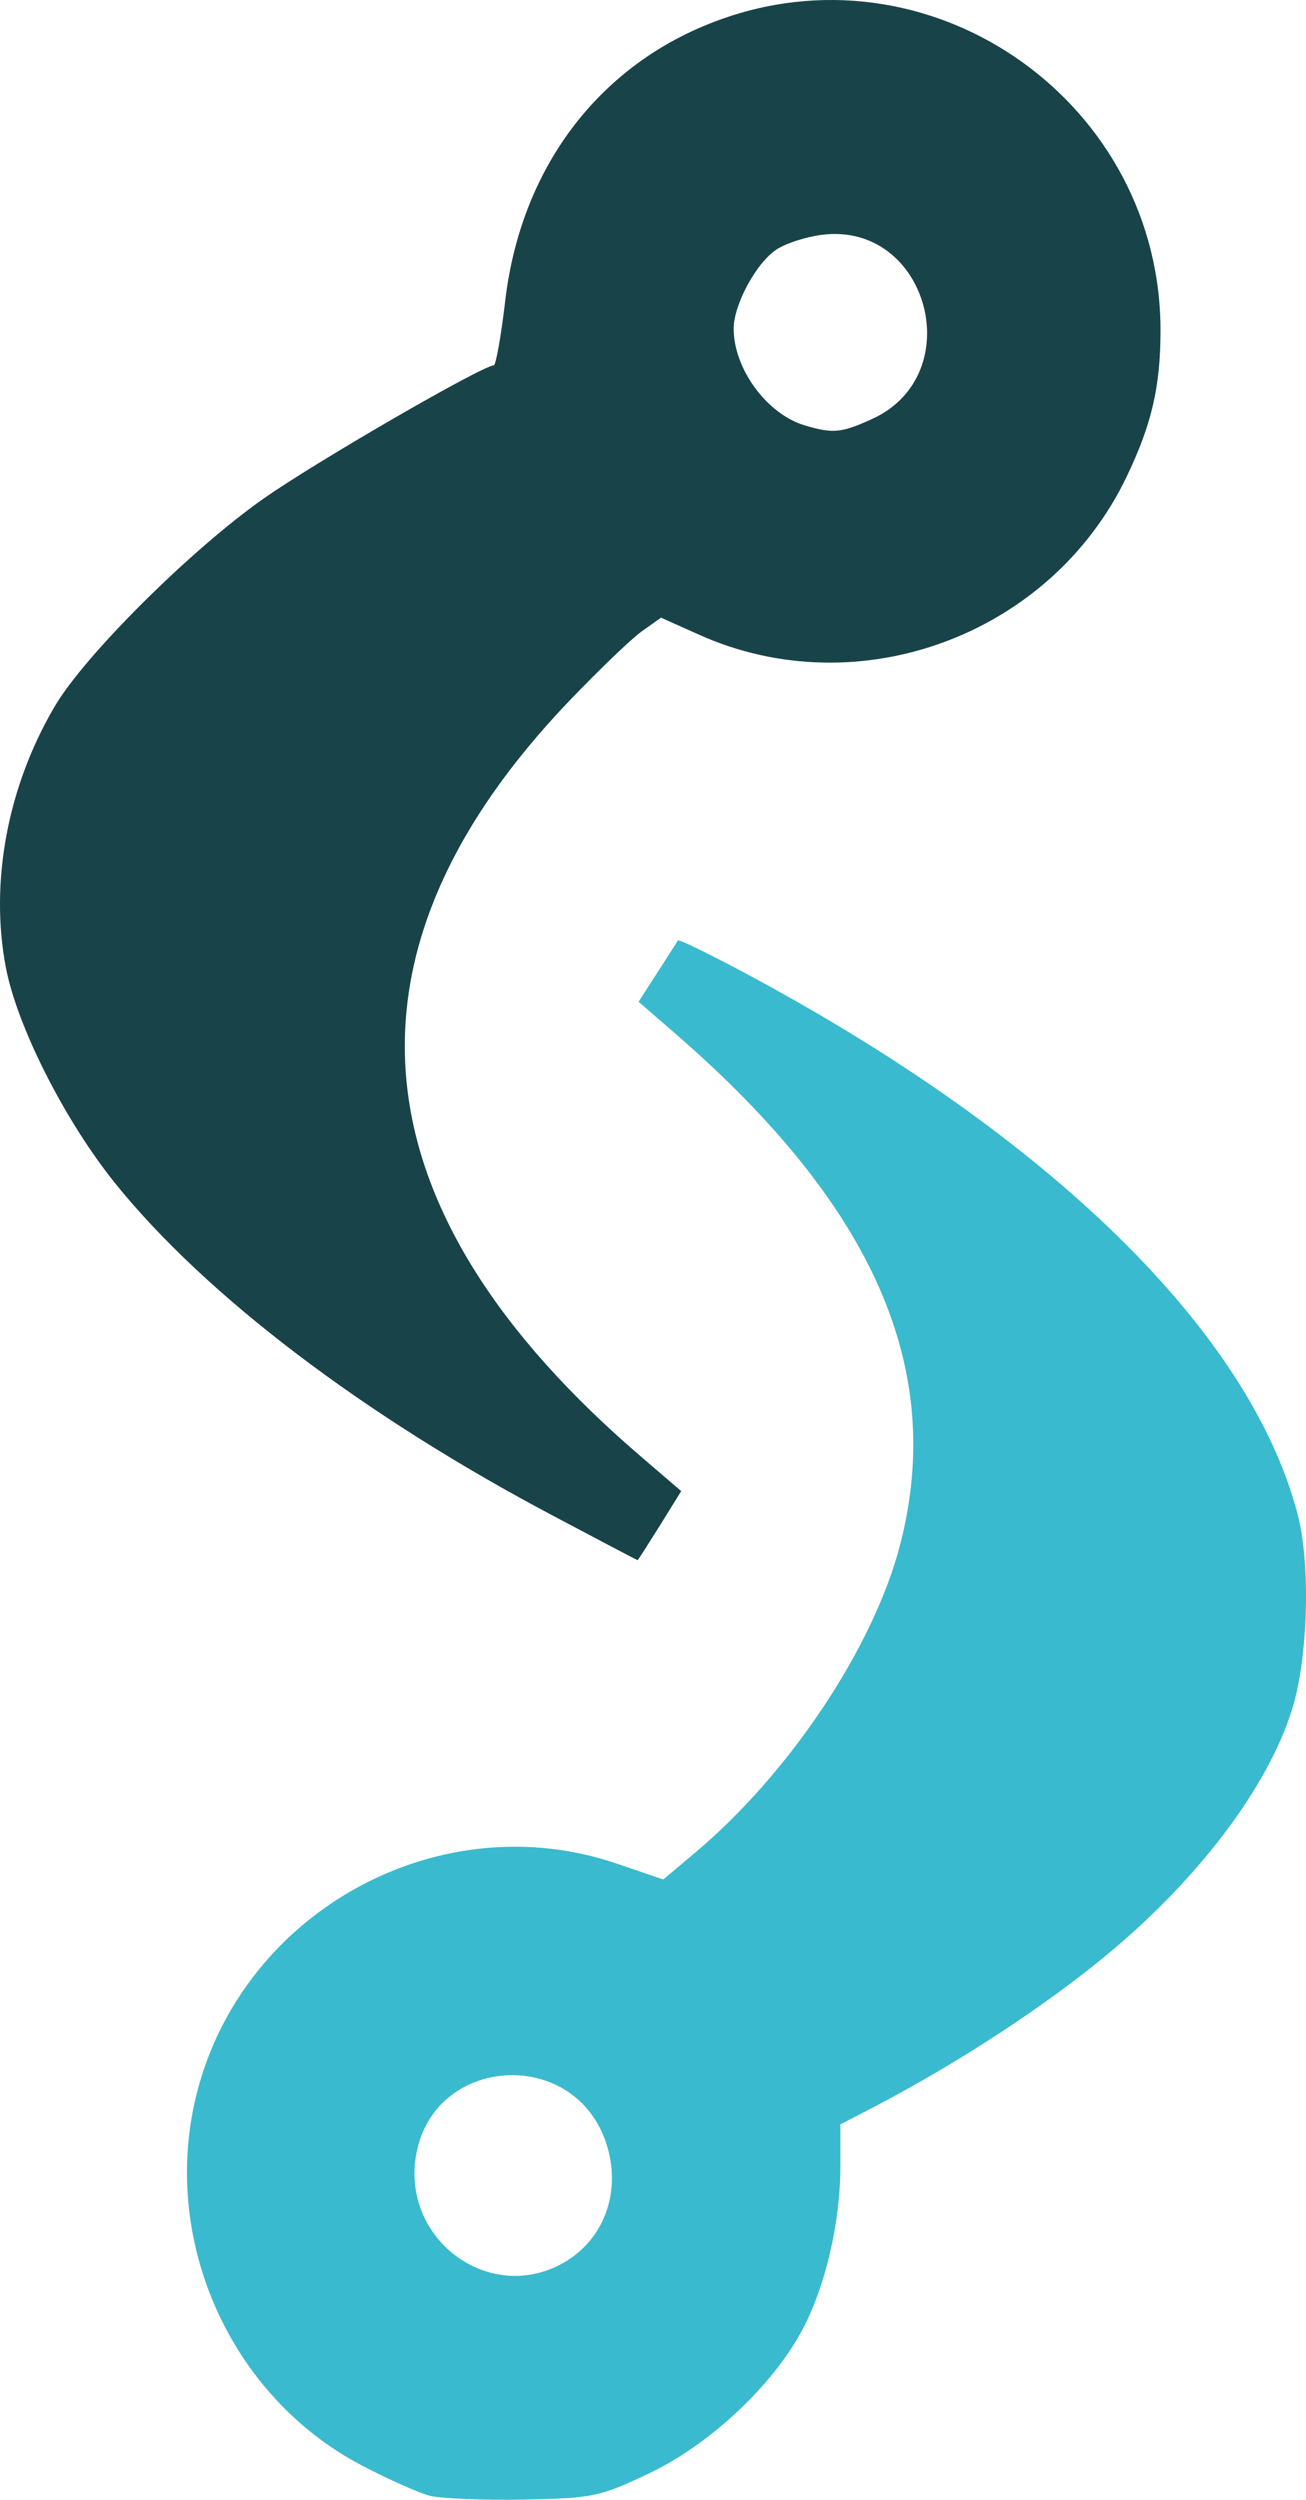
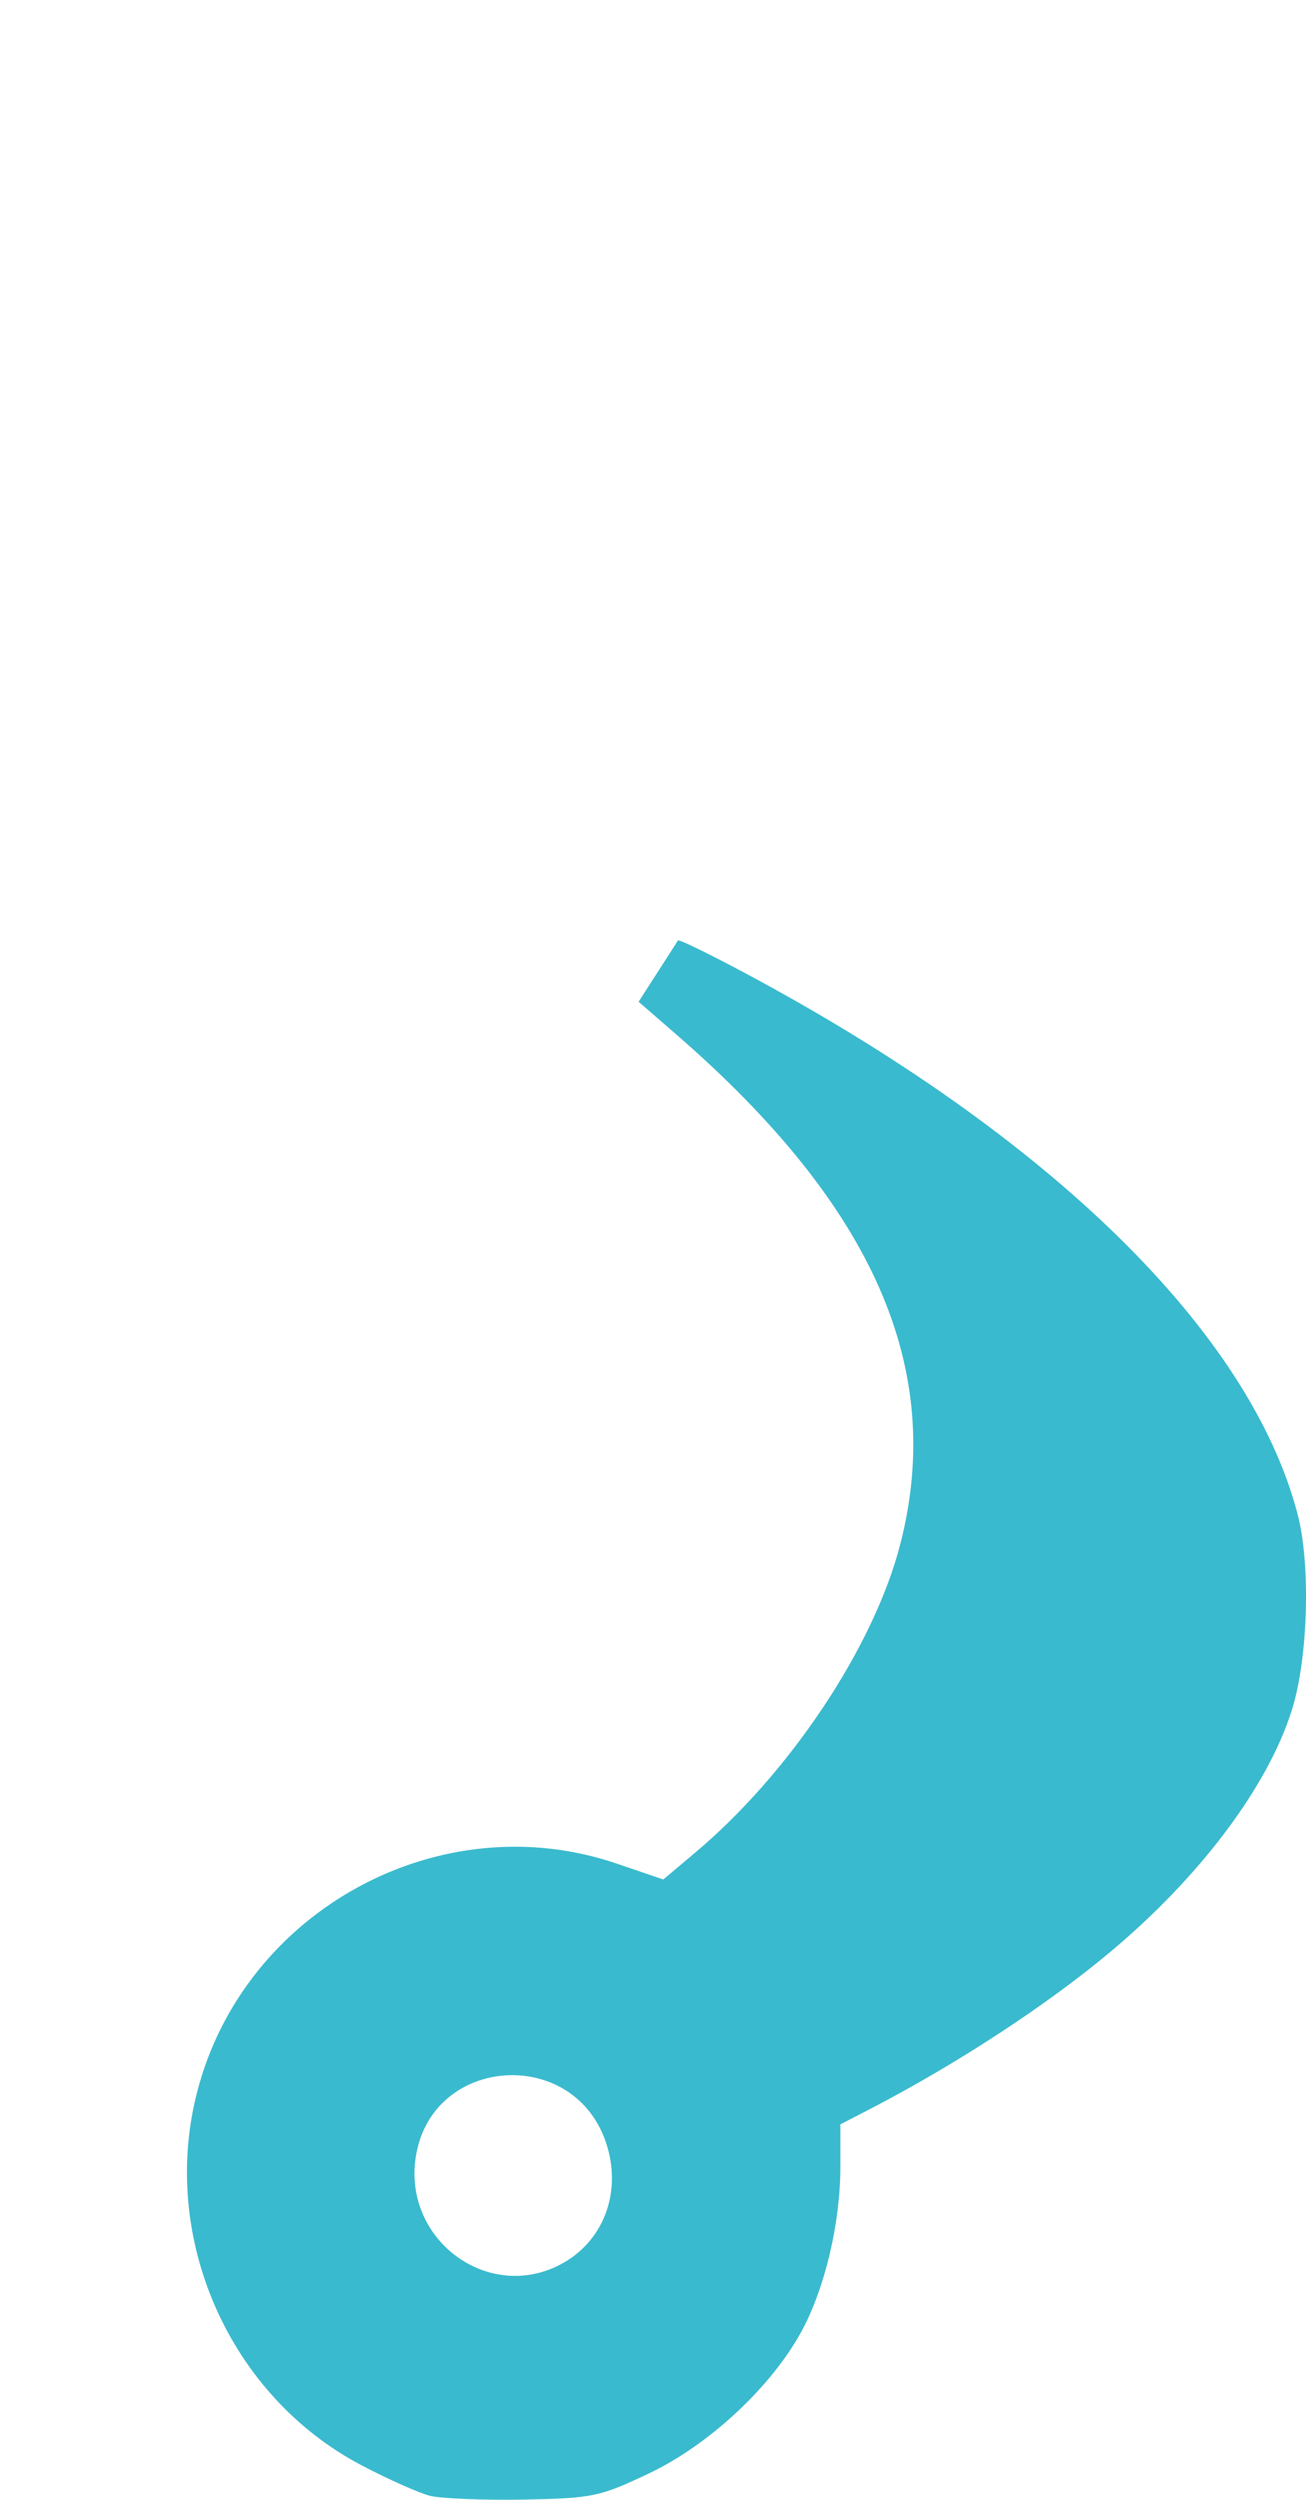
<svg xmlns="http://www.w3.org/2000/svg" id="Calque_2" data-name="Calque 2" width="26.652mm" height="50.986mm" viewBox="0 0 75.55 144.528">
  <defs>
    <style>
      .cls-1 {
        fill: #39bace;
      }

      .cls-2 {
        fill: #184349;
      }
    </style>
  </defs>
  <g id="Calque_1-2" data-name="Calque 1">
    <g>
      <path class="cls-1" d="m75.071,87.57c-2.746-10.553-14.317-21.885-31.989-31.32-2.077-1.108-3.814-1.957-3.864-1.877-.05.08-.579.909-1.178,1.837l-1.098,1.707,2.266,1.967c11.352,9.884,15.465,19.259,12.88,29.363-1.518,5.95-6.43,13.319-11.951,17.931l-1.767,1.488-2.696-.919c-10.214-3.484-21.566,2.696-24.271,13.209-2.177,8.427,1.847,17.552,9.505,21.576,1.538.809,3.315,1.597,3.964,1.767.639.16,3.075.26,5.411.22,4.034-.08,4.393-.16,7.288-1.528,3.484-1.667,7.079-5.022,8.816-8.237,1.338-2.486,2.217-6.21,2.227-9.415v-2.516l1.837-.949c5.002-2.606,10.124-5.961,13.798-9.036,5.182-4.343,9.076-9.525,10.473-13.938.949-2.975,1.108-8.397.349-11.332Zm-42.682,43.371c-4.143,2.147-8.986-1.388-8.357-6.1.809-6.05,9.335-6.629,11.092-.749.839,2.796-.28,5.581-2.736,6.849Z" />
-       <path class="cls-2" d="m41.933,1.037c-7.089,2.436-11.791,8.496-12.71,16.384-.24,2.037-.539,3.704-.659,3.704-.649,0-10.354,5.611-13.339,7.718-4.203,2.955-10.344,9.066-12.061,12.001C.429,45.487-.599,51.018.339,55.94c.659,3.425,3.405,8.846,6.32,12.47,5.242,6.5,14.377,13.439,25.38,19.249,2.636,1.398,4.822,2.546,4.842,2.546.03,0,.599-.899,1.288-1.997l1.238-1.997-2.246-1.927c-16.783-14.337-18.211-29.174-4.193-43.8,1.697-1.767,3.574-3.574,4.173-3.994l1.098-.779,2.207.988c9.235,4.143,20.358.02,24.741-9.165,1.428-2.985,1.937-5.142,1.947-8.357.05-13.069-12.889-22.384-25.2-18.141Zm8.506,23.193c-1.787.809-2.246.849-3.904.359-2.177-.659-4.093-3.265-4.093-5.591,0-1.388,1.308-3.804,2.476-4.573.549-.359,1.727-.739,2.626-.849,6.14-.779,8.546,8.087,2.895,10.653Z" />
    </g>
  </g>
</svg>